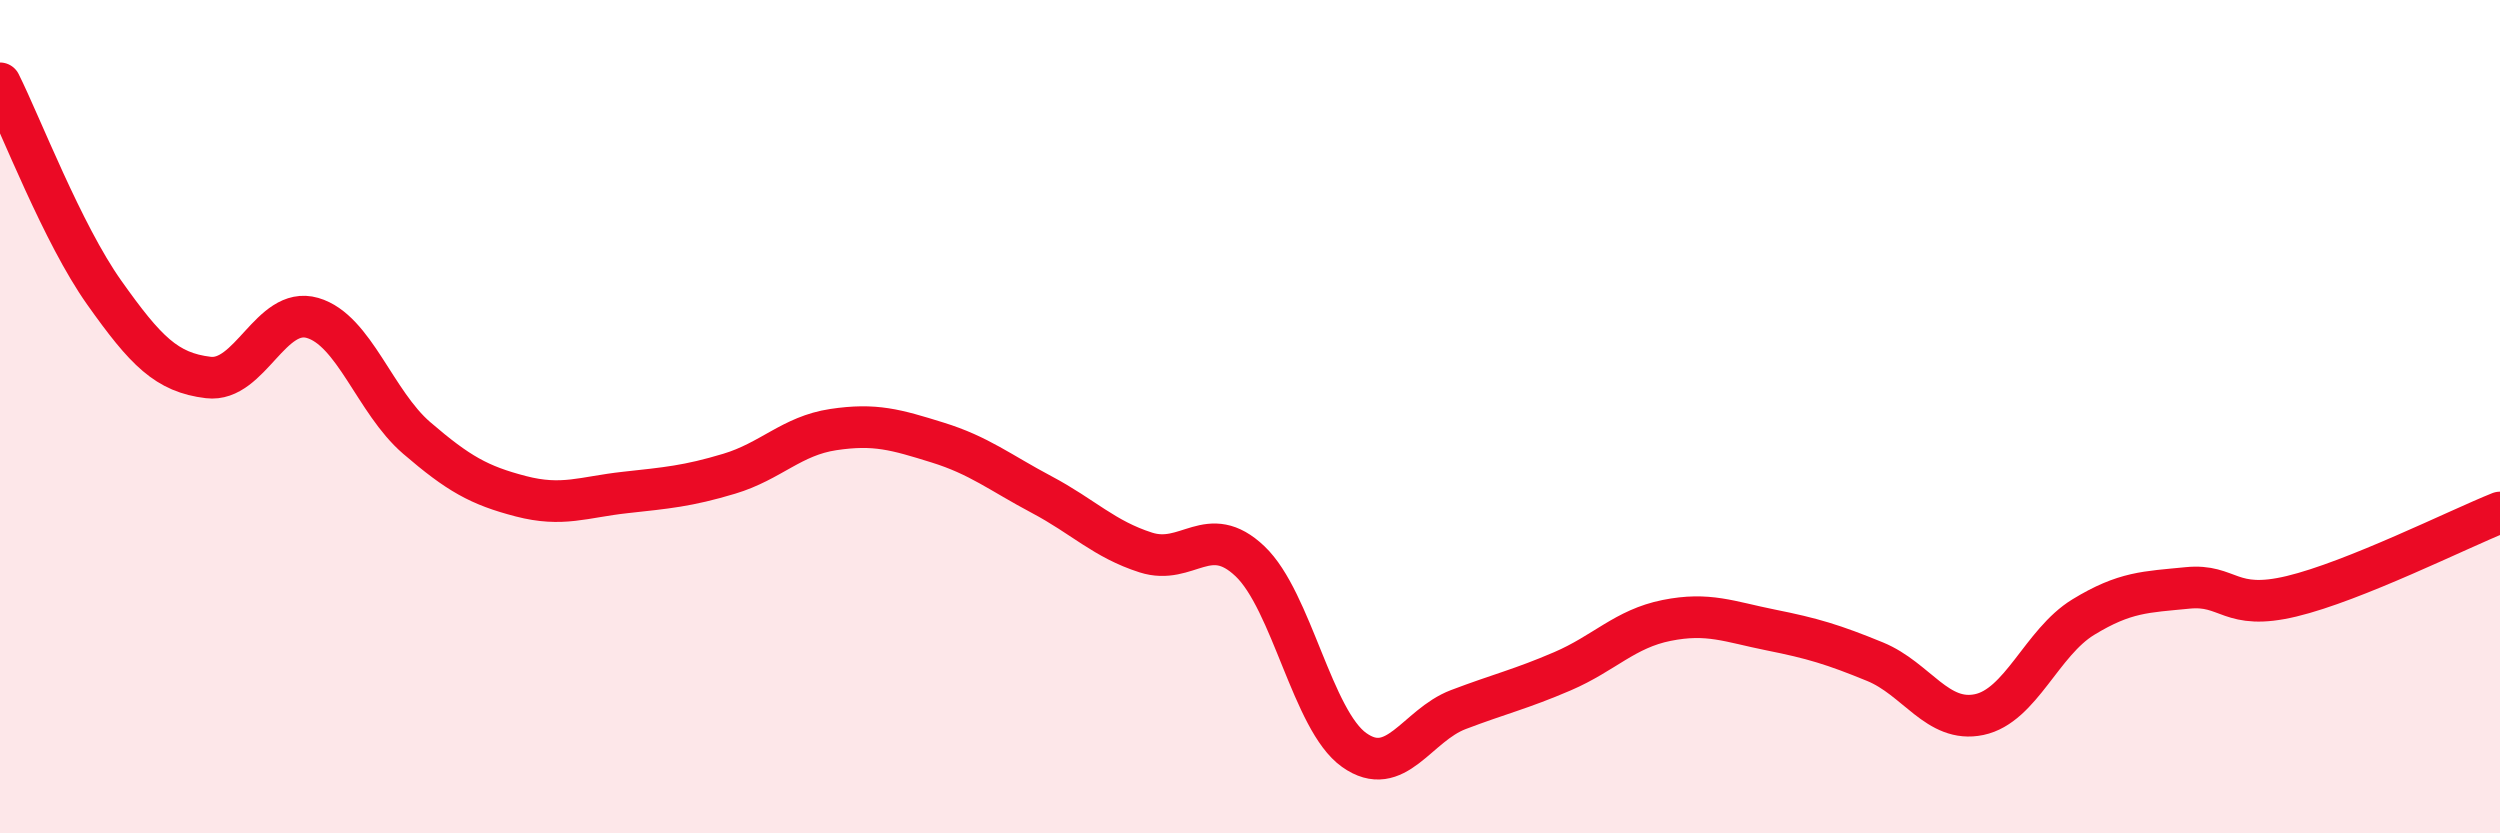
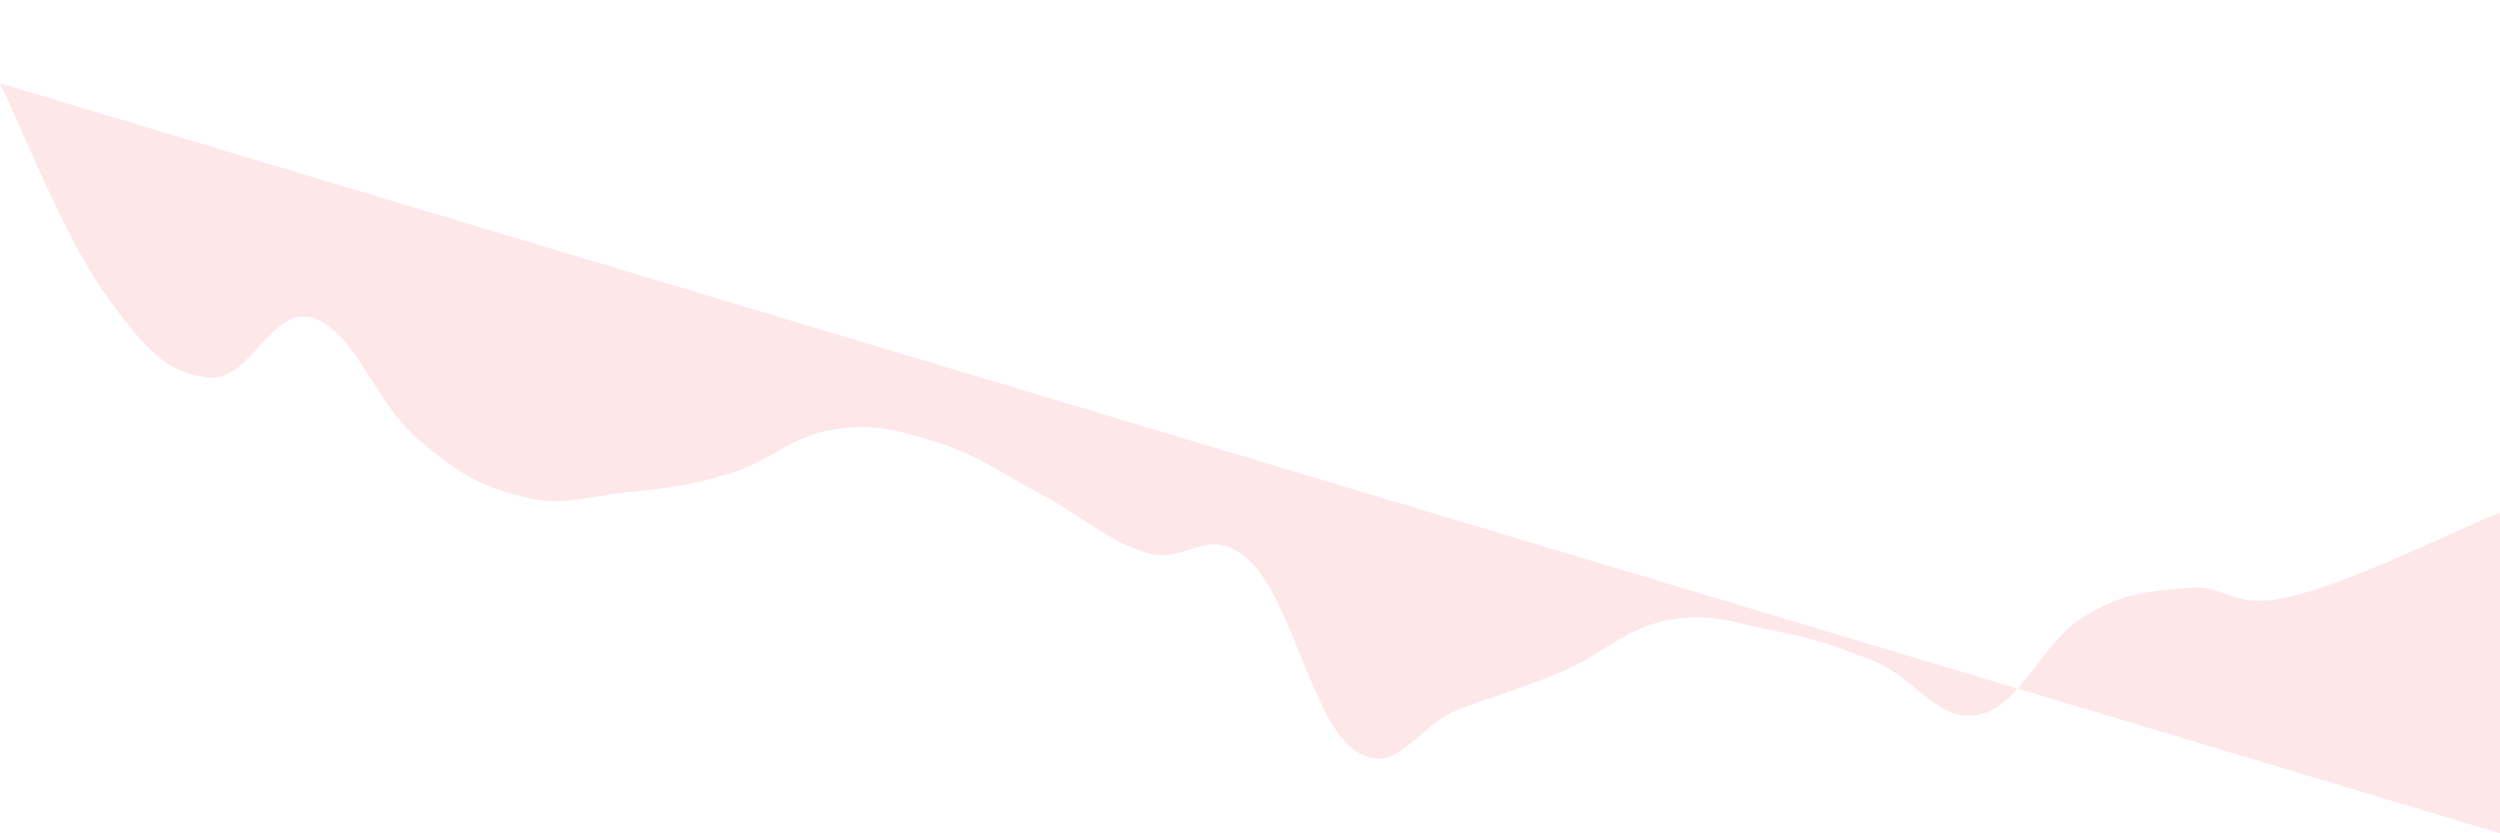
<svg xmlns="http://www.w3.org/2000/svg" width="60" height="20" viewBox="0 0 60 20">
-   <path d="M 0,2 C 0.5,3 1.5,5.61 2.5,7.02 C 3.5,8.43 4,8.94 5,9.06 C 6,9.18 6.5,7.34 7.5,7.63 C 8.5,7.92 9,9.65 10,10.51 C 11,11.37 11.5,11.65 12.5,11.91 C 13.5,12.17 14,11.93 15,11.82 C 16,11.71 16.5,11.67 17.5,11.37 C 18.5,11.07 19,10.46 20,10.31 C 21,10.16 21.5,10.31 22.5,10.62 C 23.5,10.93 24,11.34 25,11.87 C 26,12.4 26.5,12.94 27.5,13.26 C 28.5,13.58 29,12.52 30,13.47 C 31,14.42 31.5,17.29 32.5,18 C 33.5,18.71 34,17.41 35,17.03 C 36,16.65 36.5,16.54 37.5,16.11 C 38.5,15.68 39,15.09 40,14.89 C 41,14.69 41.5,14.92 42.5,15.12 C 43.5,15.32 44,15.47 45,15.88 C 46,16.29 46.5,17.36 47.5,17.15 C 48.5,16.94 49,15.42 50,14.81 C 51,14.2 51.5,14.21 52.5,14.11 C 53.5,14.01 53.5,14.67 55,14.31 C 56.5,13.95 59,12.7 60,12.3L60 20L0 20Z" fill="#EB0A25" opacity="0.1" stroke-linecap="round" stroke-linejoin="round" />
-   <path d="M 0,2 C 0.5,3 1.5,5.61 2.5,7.02 C 3.5,8.43 4,8.94 5,9.06 C 6,9.18 6.5,7.34 7.5,7.63 C 8.5,7.92 9,9.65 10,10.51 C 11,11.37 11.5,11.65 12.5,11.91 C 13.5,12.17 14,11.93 15,11.82 C 16,11.71 16.5,11.67 17.5,11.37 C 18.5,11.07 19,10.46 20,10.31 C 21,10.16 21.5,10.31 22.5,10.62 C 23.5,10.93 24,11.34 25,11.87 C 26,12.4 26.5,12.94 27.5,13.26 C 28.5,13.58 29,12.52 30,13.47 C 31,14.42 31.5,17.29 32.5,18 C 33.5,18.71 34,17.41 35,17.03 C 36,16.65 36.5,16.54 37.5,16.11 C 38.5,15.68 39,15.09 40,14.89 C 41,14.69 41.5,14.92 42.5,15.12 C 43.5,15.32 44,15.47 45,15.88 C 46,16.29 46.5,17.36 47.5,17.15 C 48.5,16.94 49,15.42 50,14.81 C 51,14.2 51.5,14.21 52.5,14.11 C 53.5,14.01 53.5,14.67 55,14.31 C 56.5,13.95 59,12.7 60,12.3" stroke="#EB0A25" stroke-width="1" fill="none" stroke-linecap="round" stroke-linejoin="round" />
+   <path d="M 0,2 C 0.5,3 1.5,5.61 2.5,7.02 C 3.5,8.43 4,8.94 5,9.06 C 6,9.18 6.5,7.34 7.5,7.63 C 8.5,7.92 9,9.65 10,10.51 C 11,11.37 11.5,11.65 12.5,11.91 C 13.5,12.17 14,11.93 15,11.82 C 16,11.71 16.5,11.67 17.5,11.37 C 18.5,11.07 19,10.46 20,10.31 C 21,10.16 21.5,10.31 22.5,10.62 C 23.5,10.93 24,11.34 25,11.87 C 26,12.4 26.5,12.94 27.5,13.26 C 28.5,13.58 29,12.52 30,13.47 C 31,14.42 31.5,17.29 32.5,18 C 33.5,18.71 34,17.41 35,17.03 C 36,16.65 36.5,16.54 37.5,16.11 C 38.5,15.68 39,15.09 40,14.89 C 41,14.69 41.5,14.92 42.5,15.12 C 43.5,15.32 44,15.47 45,15.88 C 46,16.29 46.5,17.36 47.5,17.15 C 48.5,16.94 49,15.42 50,14.81 C 51,14.2 51.5,14.21 52.5,14.11 C 53.5,14.01 53.5,14.67 55,14.31 C 56.5,13.95 59,12.7 60,12.3L60 20Z" fill="#EB0A25" opacity="0.1" stroke-linecap="round" stroke-linejoin="round" />
</svg>